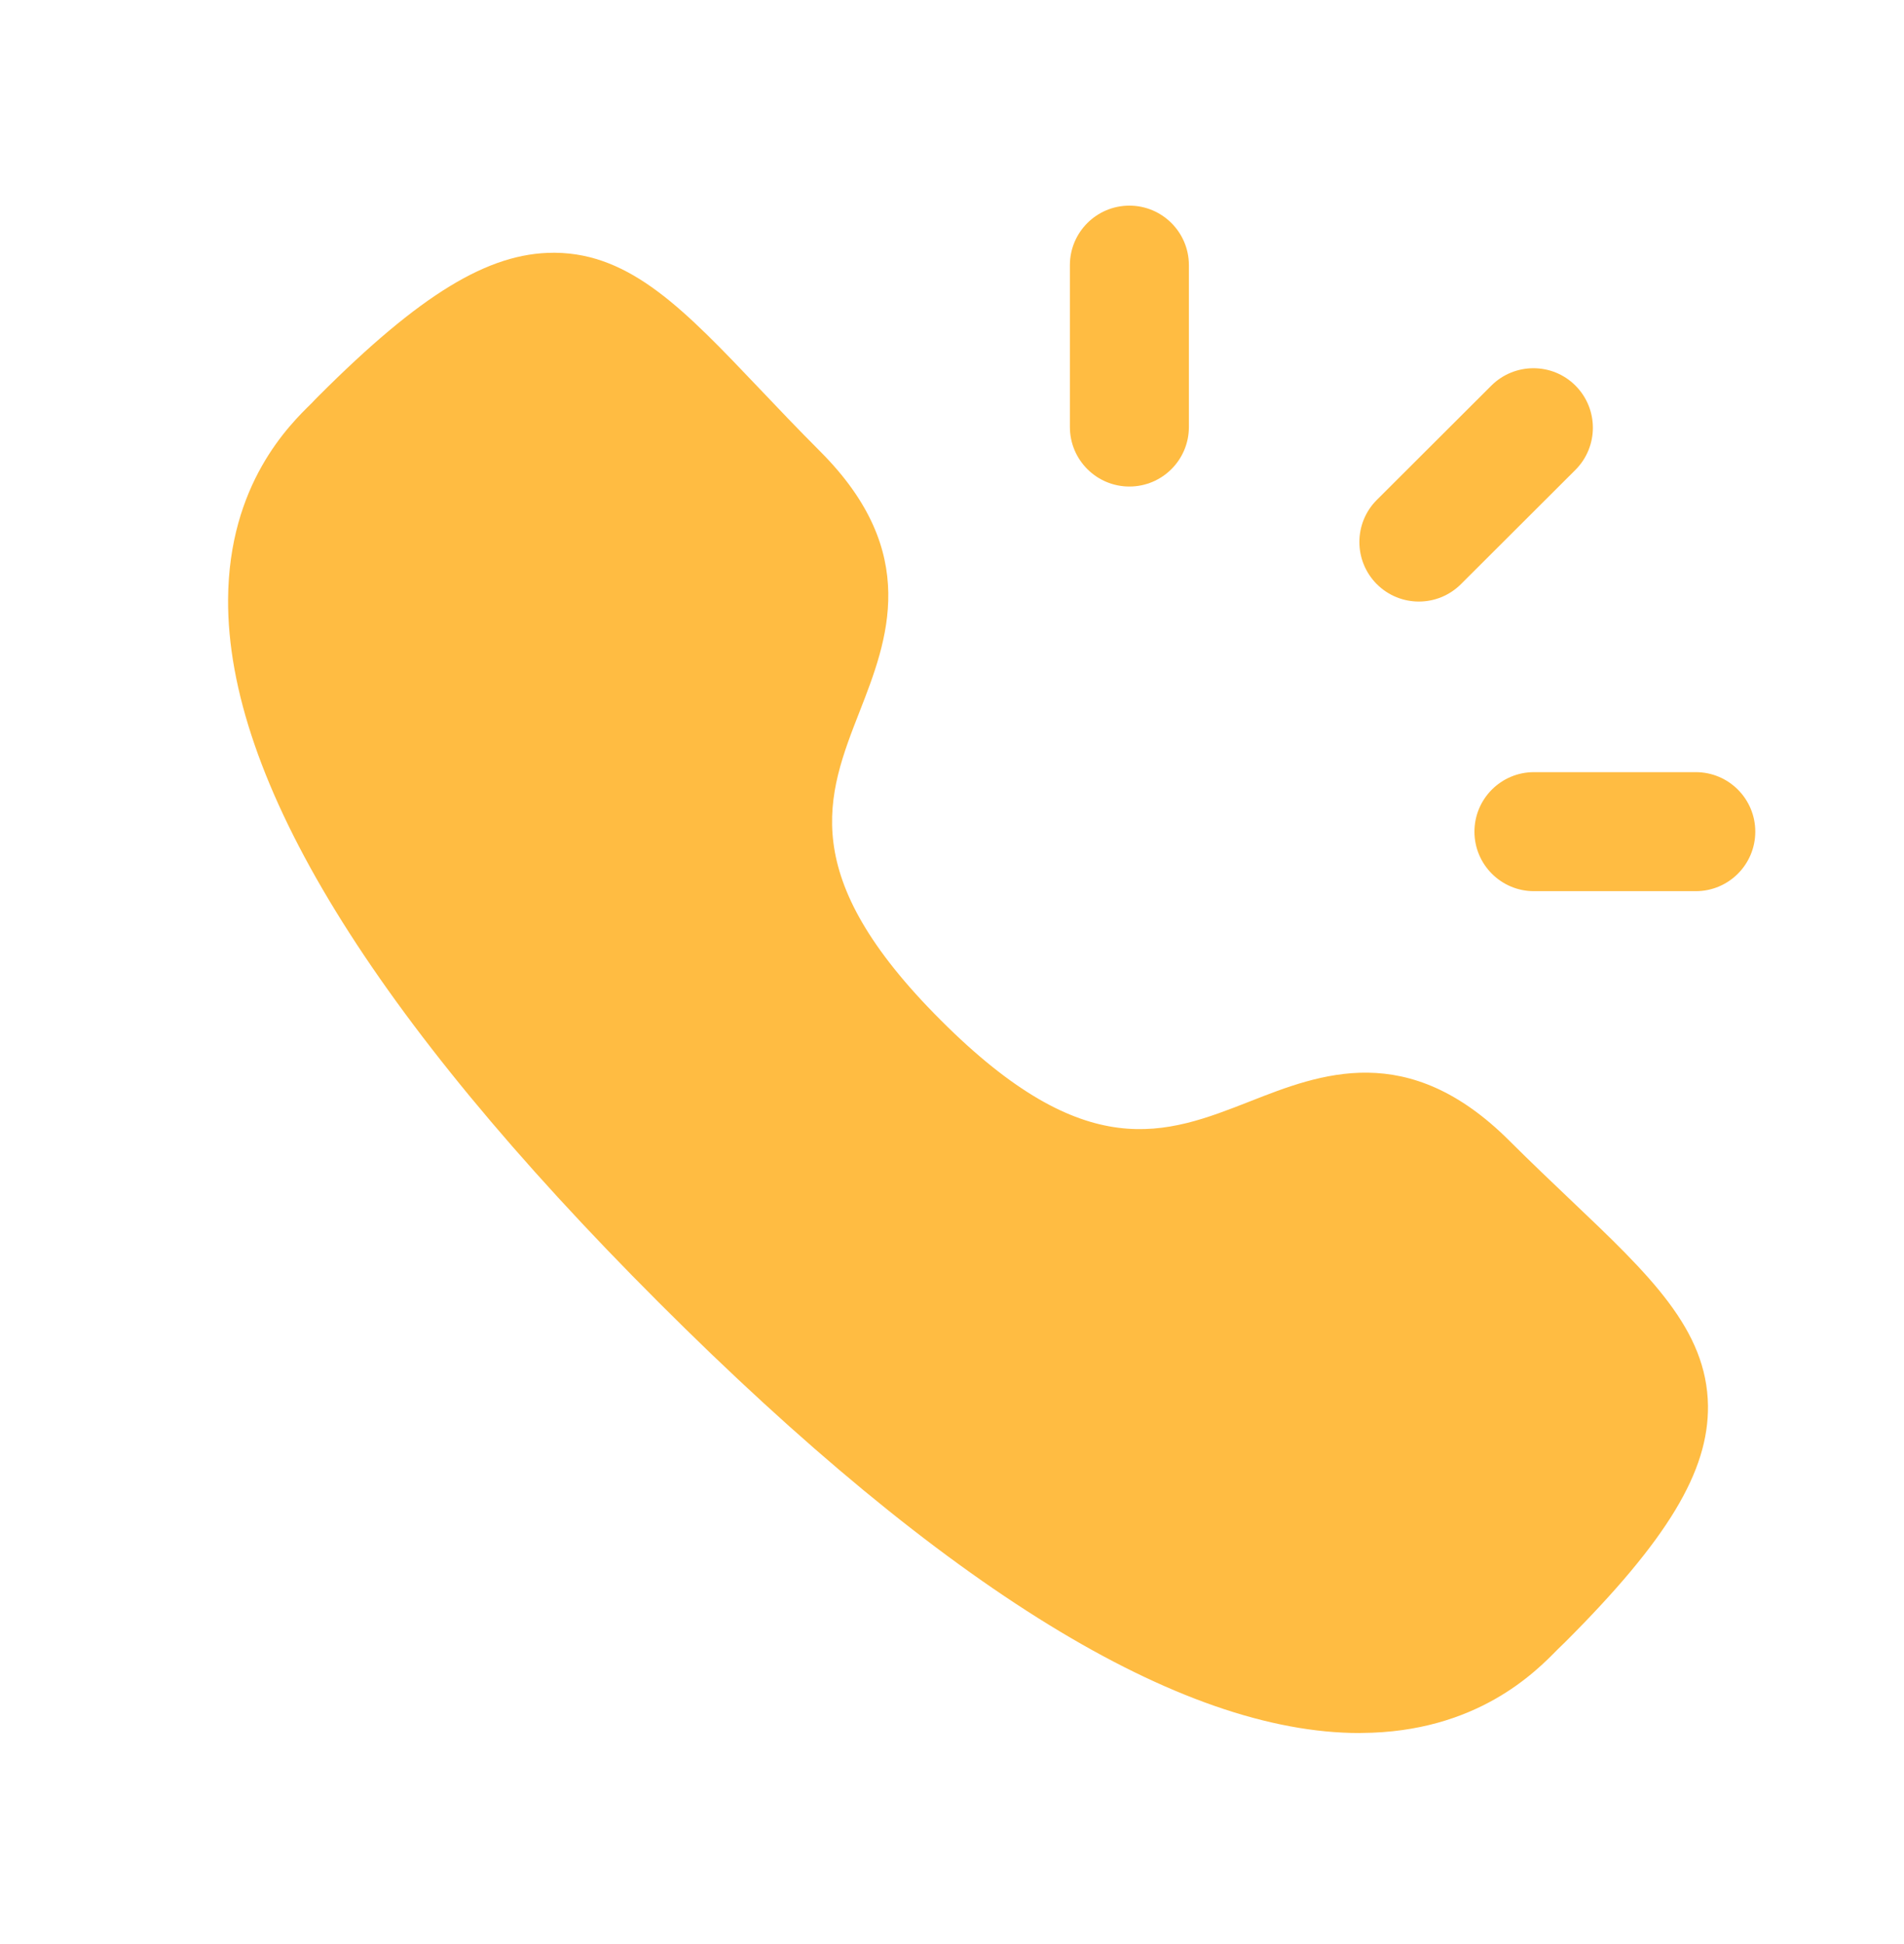
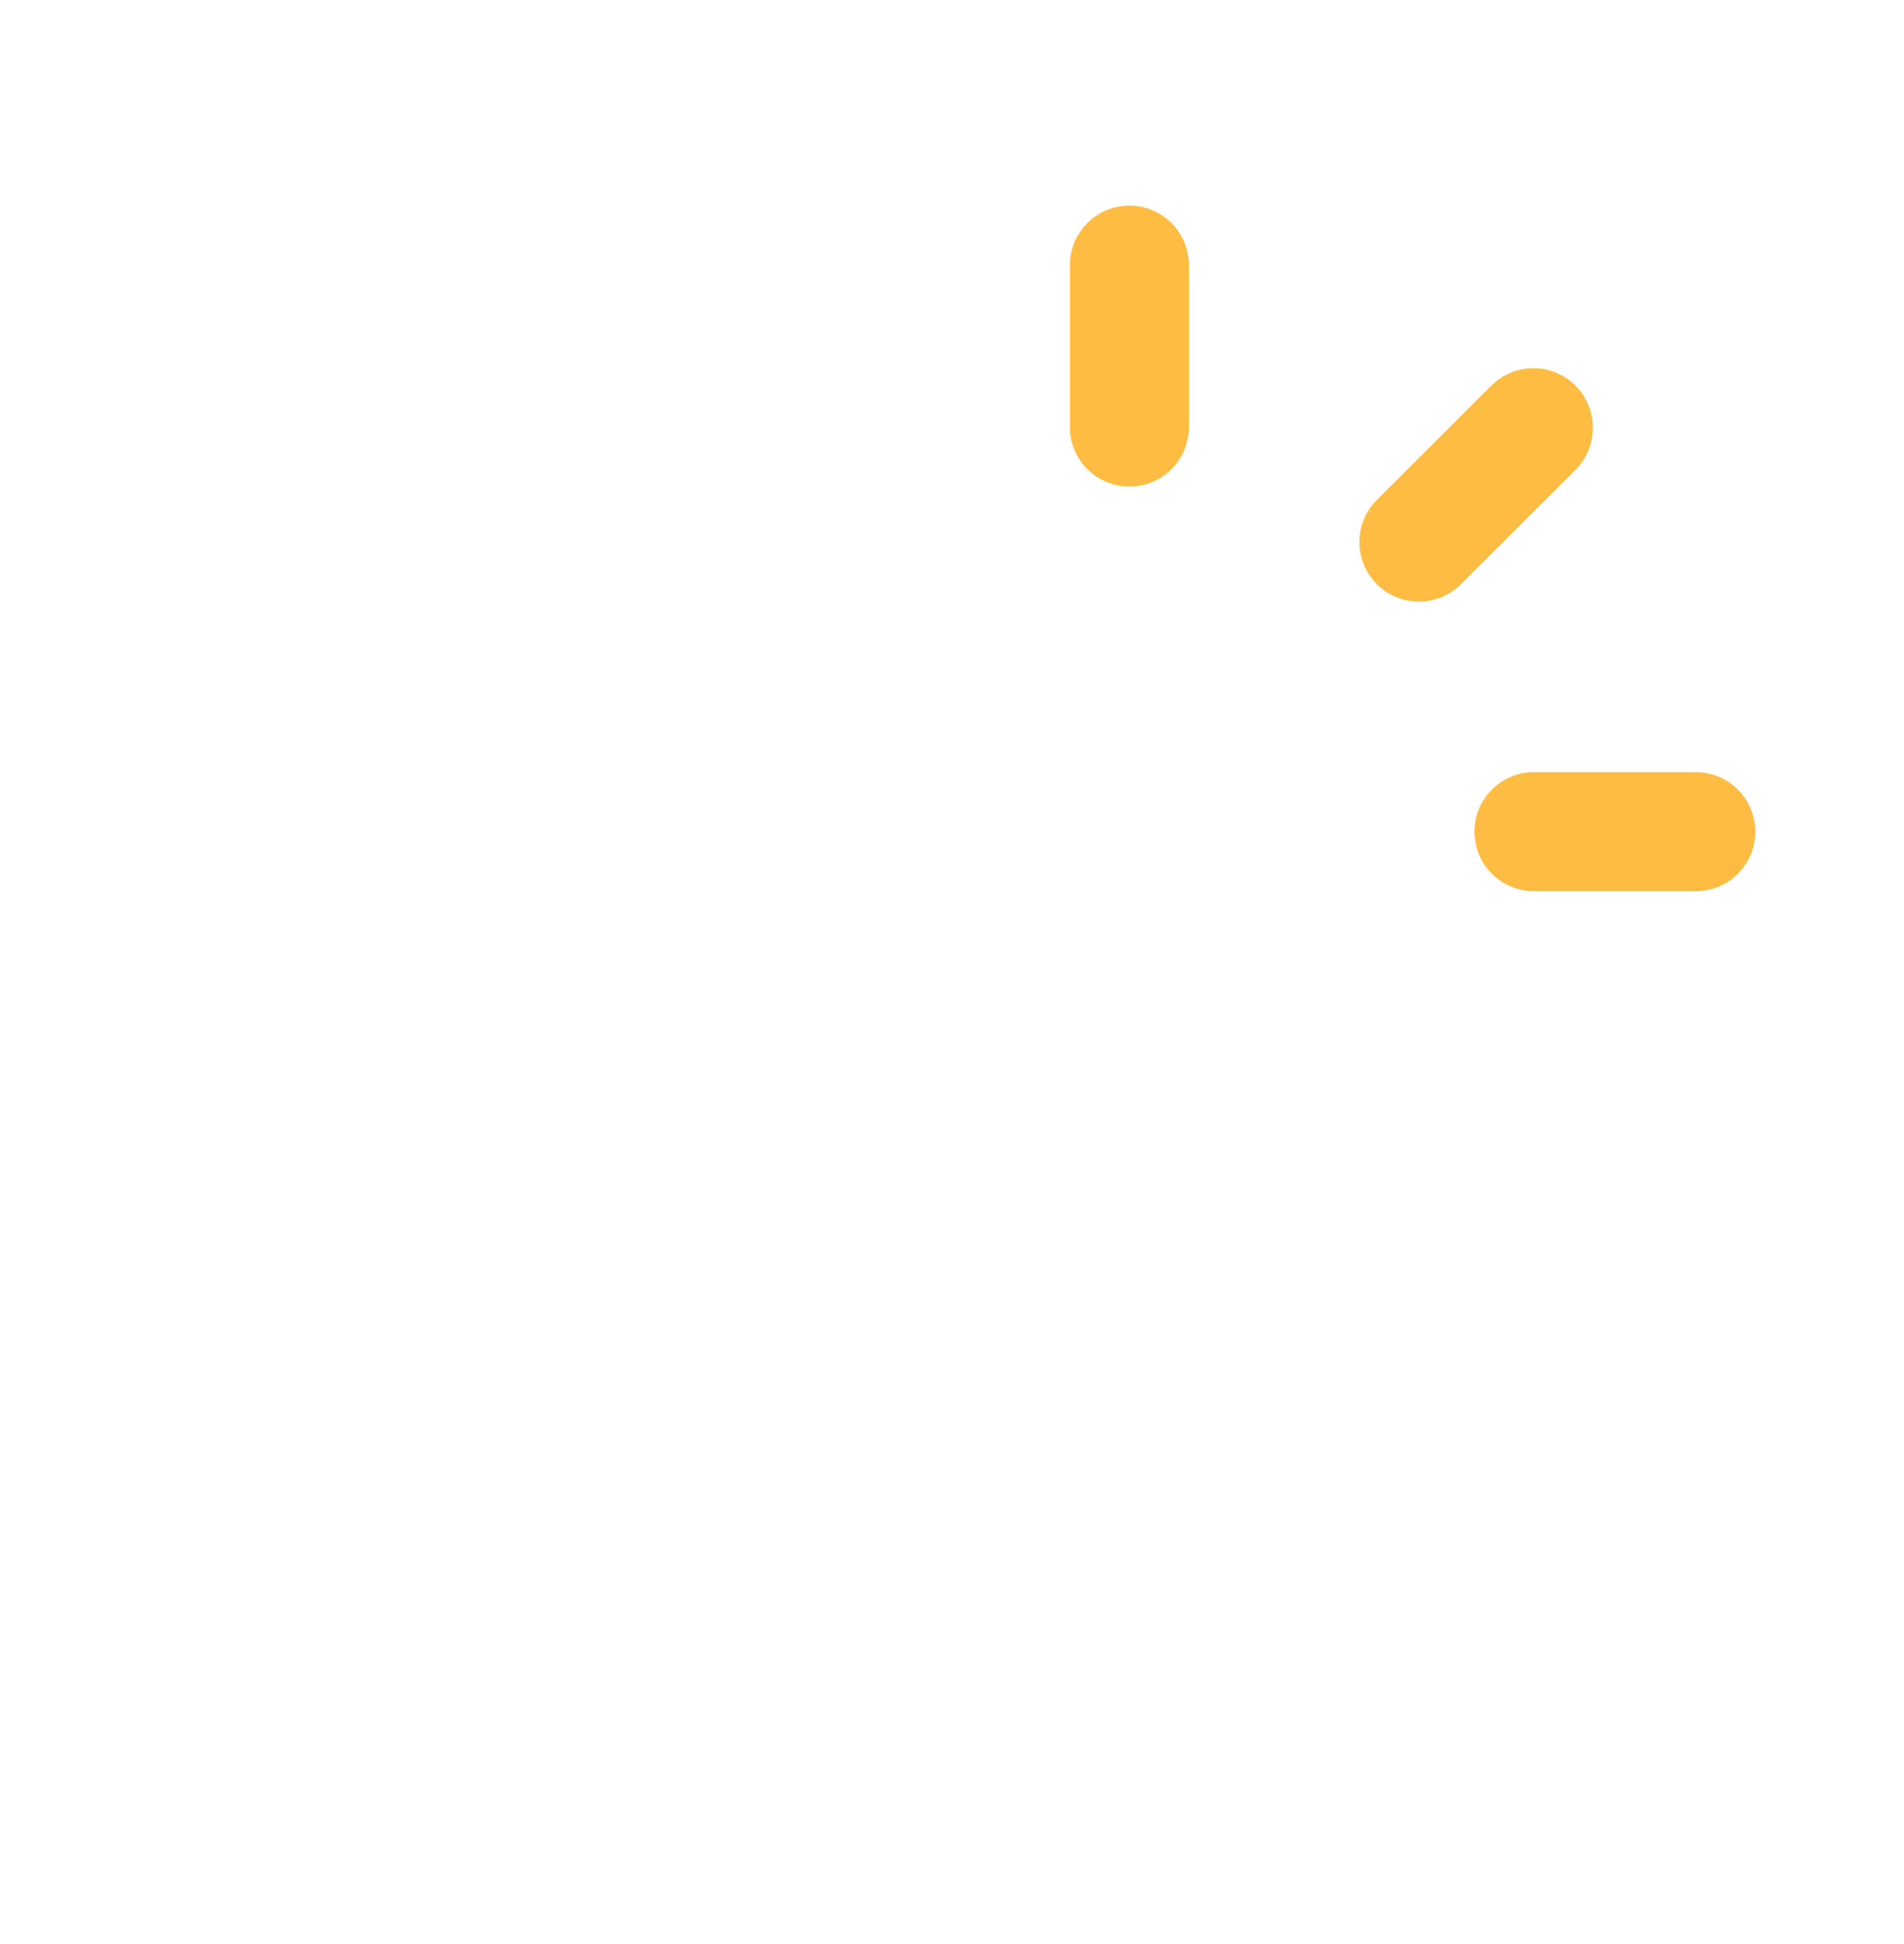
<svg xmlns="http://www.w3.org/2000/svg" width="48" height="49" viewBox="0 0 48 49" fill="none">
-   <path fill-rule="evenodd" clip-rule="evenodd" d="M39.604 30.253C39.122 29.795 38.602 29.301 38.054 28.755C35.494 26.197 33.284 27.063 31.51 27.761C29.386 28.593 27.38 29.381 23.718 25.715C20.058 22.061 20.842 20.053 21.674 17.927C22.368 16.147 23.232 13.933 20.676 11.377C20.114 10.813 19.606 10.281 19.142 9.791C17.266 7.819 15.91 6.393 14.002 6.371H13.954C12.314 6.371 10.594 7.419 8.038 9.975C8.012 10.001 7.882 10.131 7.86 10.159C7.288 10.717 5.768 12.205 5.75 15.107C5.724 19.639 9.378 25.603 16.608 32.829C23.81 40.031 29.754 43.681 34.276 43.681C34.292 43.681 34.308 43.679 34.324 43.679C37.226 43.663 38.712 42.141 39.272 41.569L39.458 41.389C42.036 38.813 43.078 37.085 43.058 35.429C43.032 33.511 41.594 32.143 39.604 30.253Z" fill="#FFBC42" />
  <path fill-rule="evenodd" clip-rule="evenodd" d="M28.472 12.263C29.3 12.263 29.972 11.591 29.972 10.763V6.683C29.972 5.855 29.3 5.183 28.472 5.183C27.644 5.183 26.972 5.855 26.972 6.683V10.763C26.972 11.591 27.644 12.263 28.472 12.263Z" fill="#FFBC42" />
  <path fill-rule="evenodd" clip-rule="evenodd" d="M35.77 15.162C36.154 15.162 36.536 15.016 36.83 14.724L39.716 11.844C40.302 11.258 40.304 10.308 39.718 9.72C39.134 9.134 38.184 9.136 37.598 9.718L34.71 12.6C34.124 13.186 34.124 14.134 34.708 14.722C35.002 15.016 35.386 15.162 35.77 15.162Z" fill="#FFBC42" />
  <path fill-rule="evenodd" clip-rule="evenodd" d="M42.751 19.462H38.671C37.843 19.462 37.171 20.134 37.171 20.962C37.171 21.79 37.843 22.462 38.671 22.462H42.751C43.579 22.462 44.251 21.79 44.251 20.962C44.251 20.134 43.579 19.462 42.751 19.462Z" fill="#FFBC42" />
</svg>